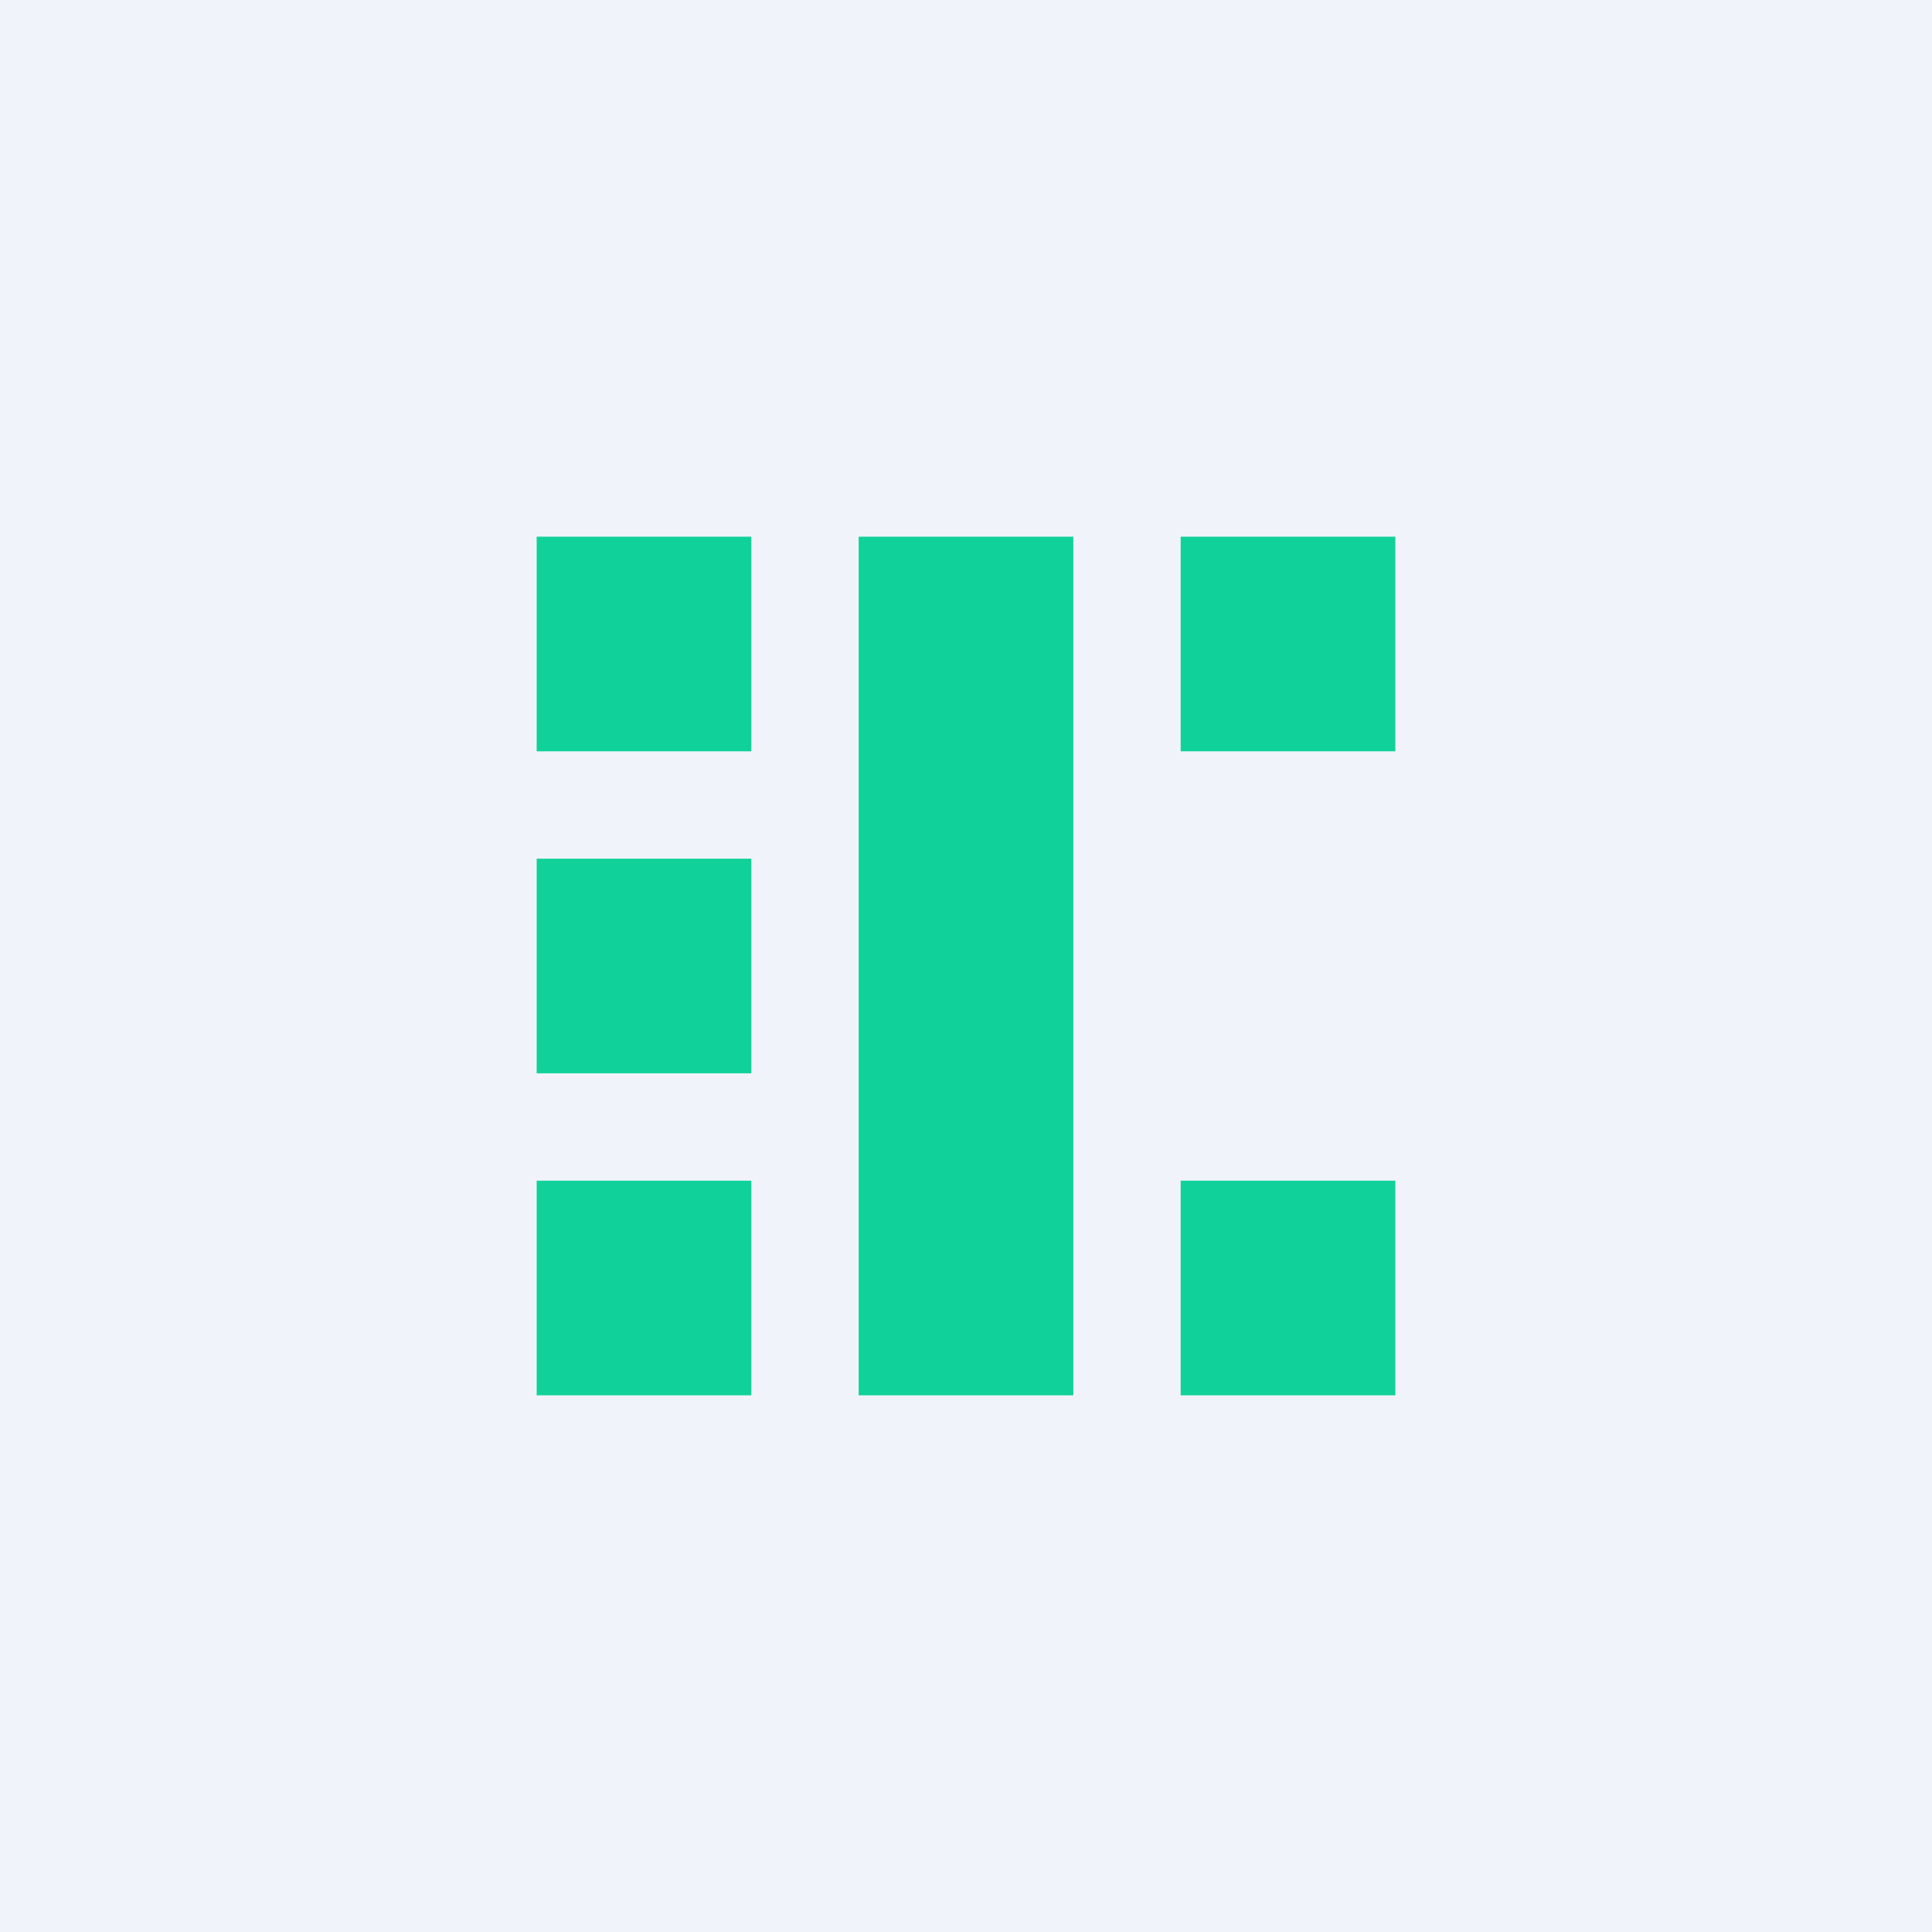
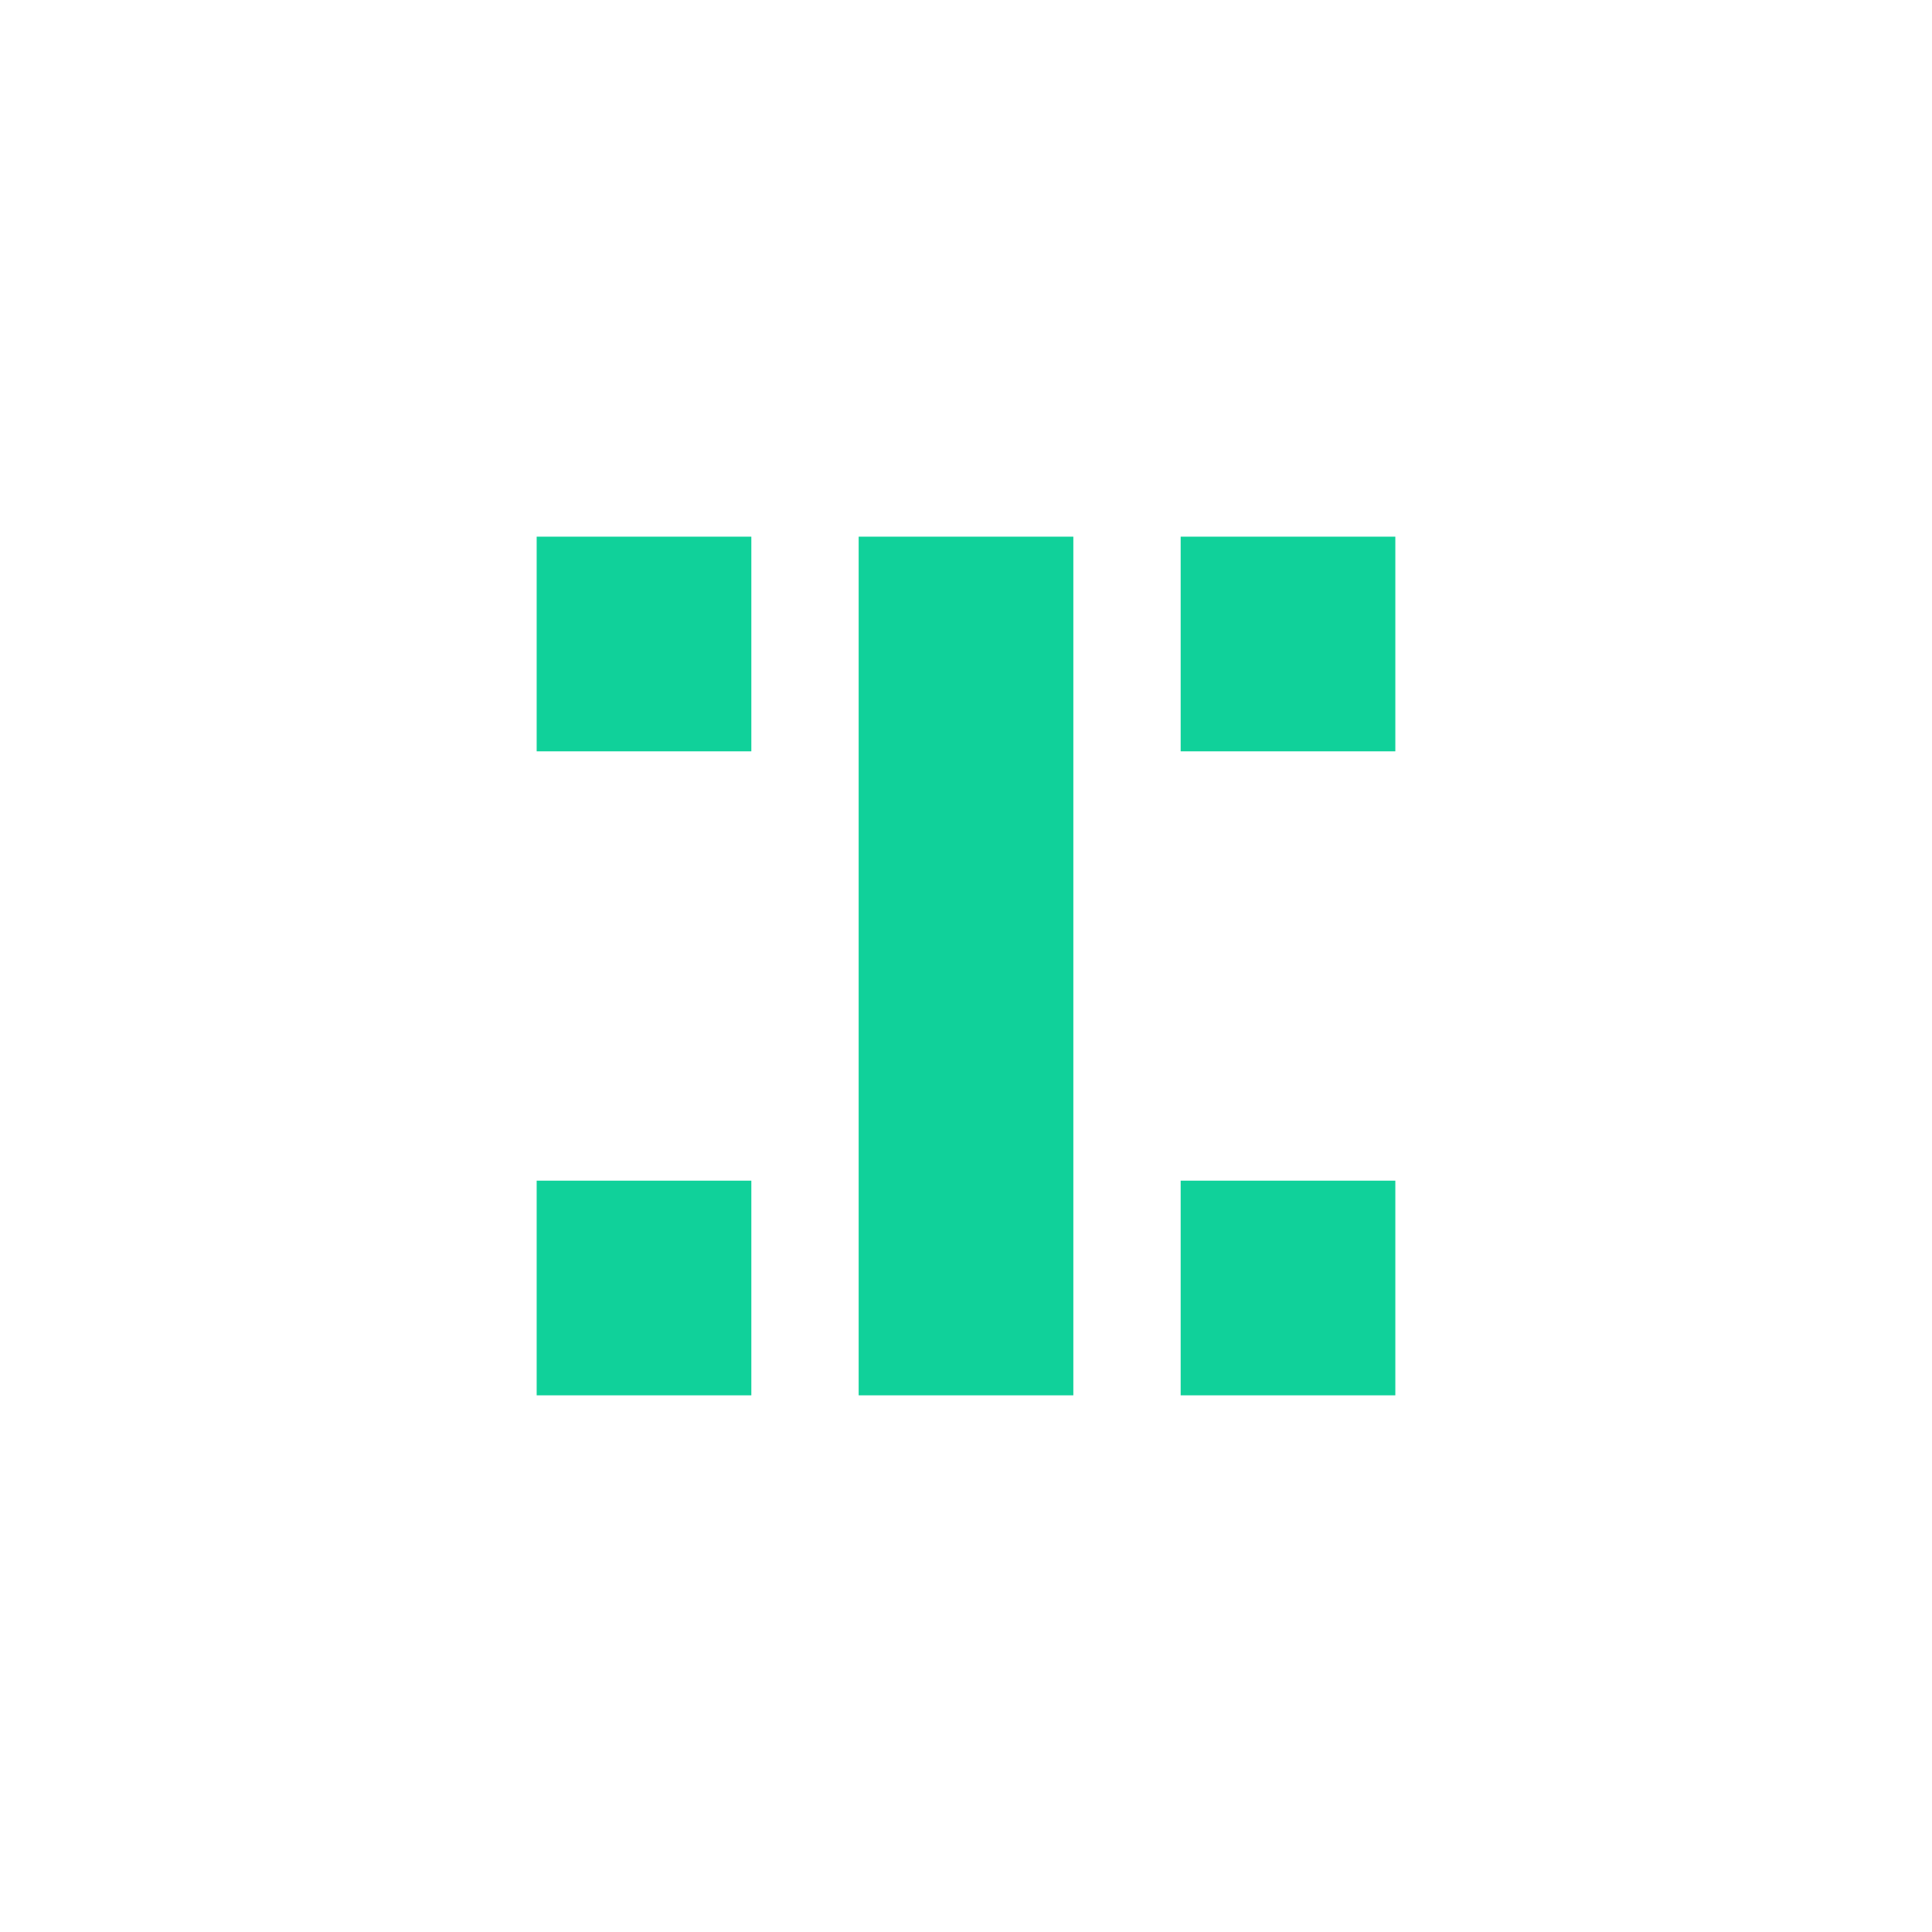
<svg xmlns="http://www.w3.org/2000/svg" width="18" height="18" viewBox="0 0 18 18">
-   <path fill="#F0F3FA" d="M0 0h18v18H0z" />
-   <path fill="#10D19A" d="M5 5h2v2H5zM11 5h2v2h-2zM11 11h2v2h-2zM5 8h2v2H5zM8 5h2v8H8zM5 11h2v2H5z" />
+   <path fill="#10D19A" d="M5 5h2v2H5zM11 5h2v2h-2zM11 11h2v2h-2zM5 8h2H5zM8 5h2v8H8zM5 11h2v2H5z" />
</svg>